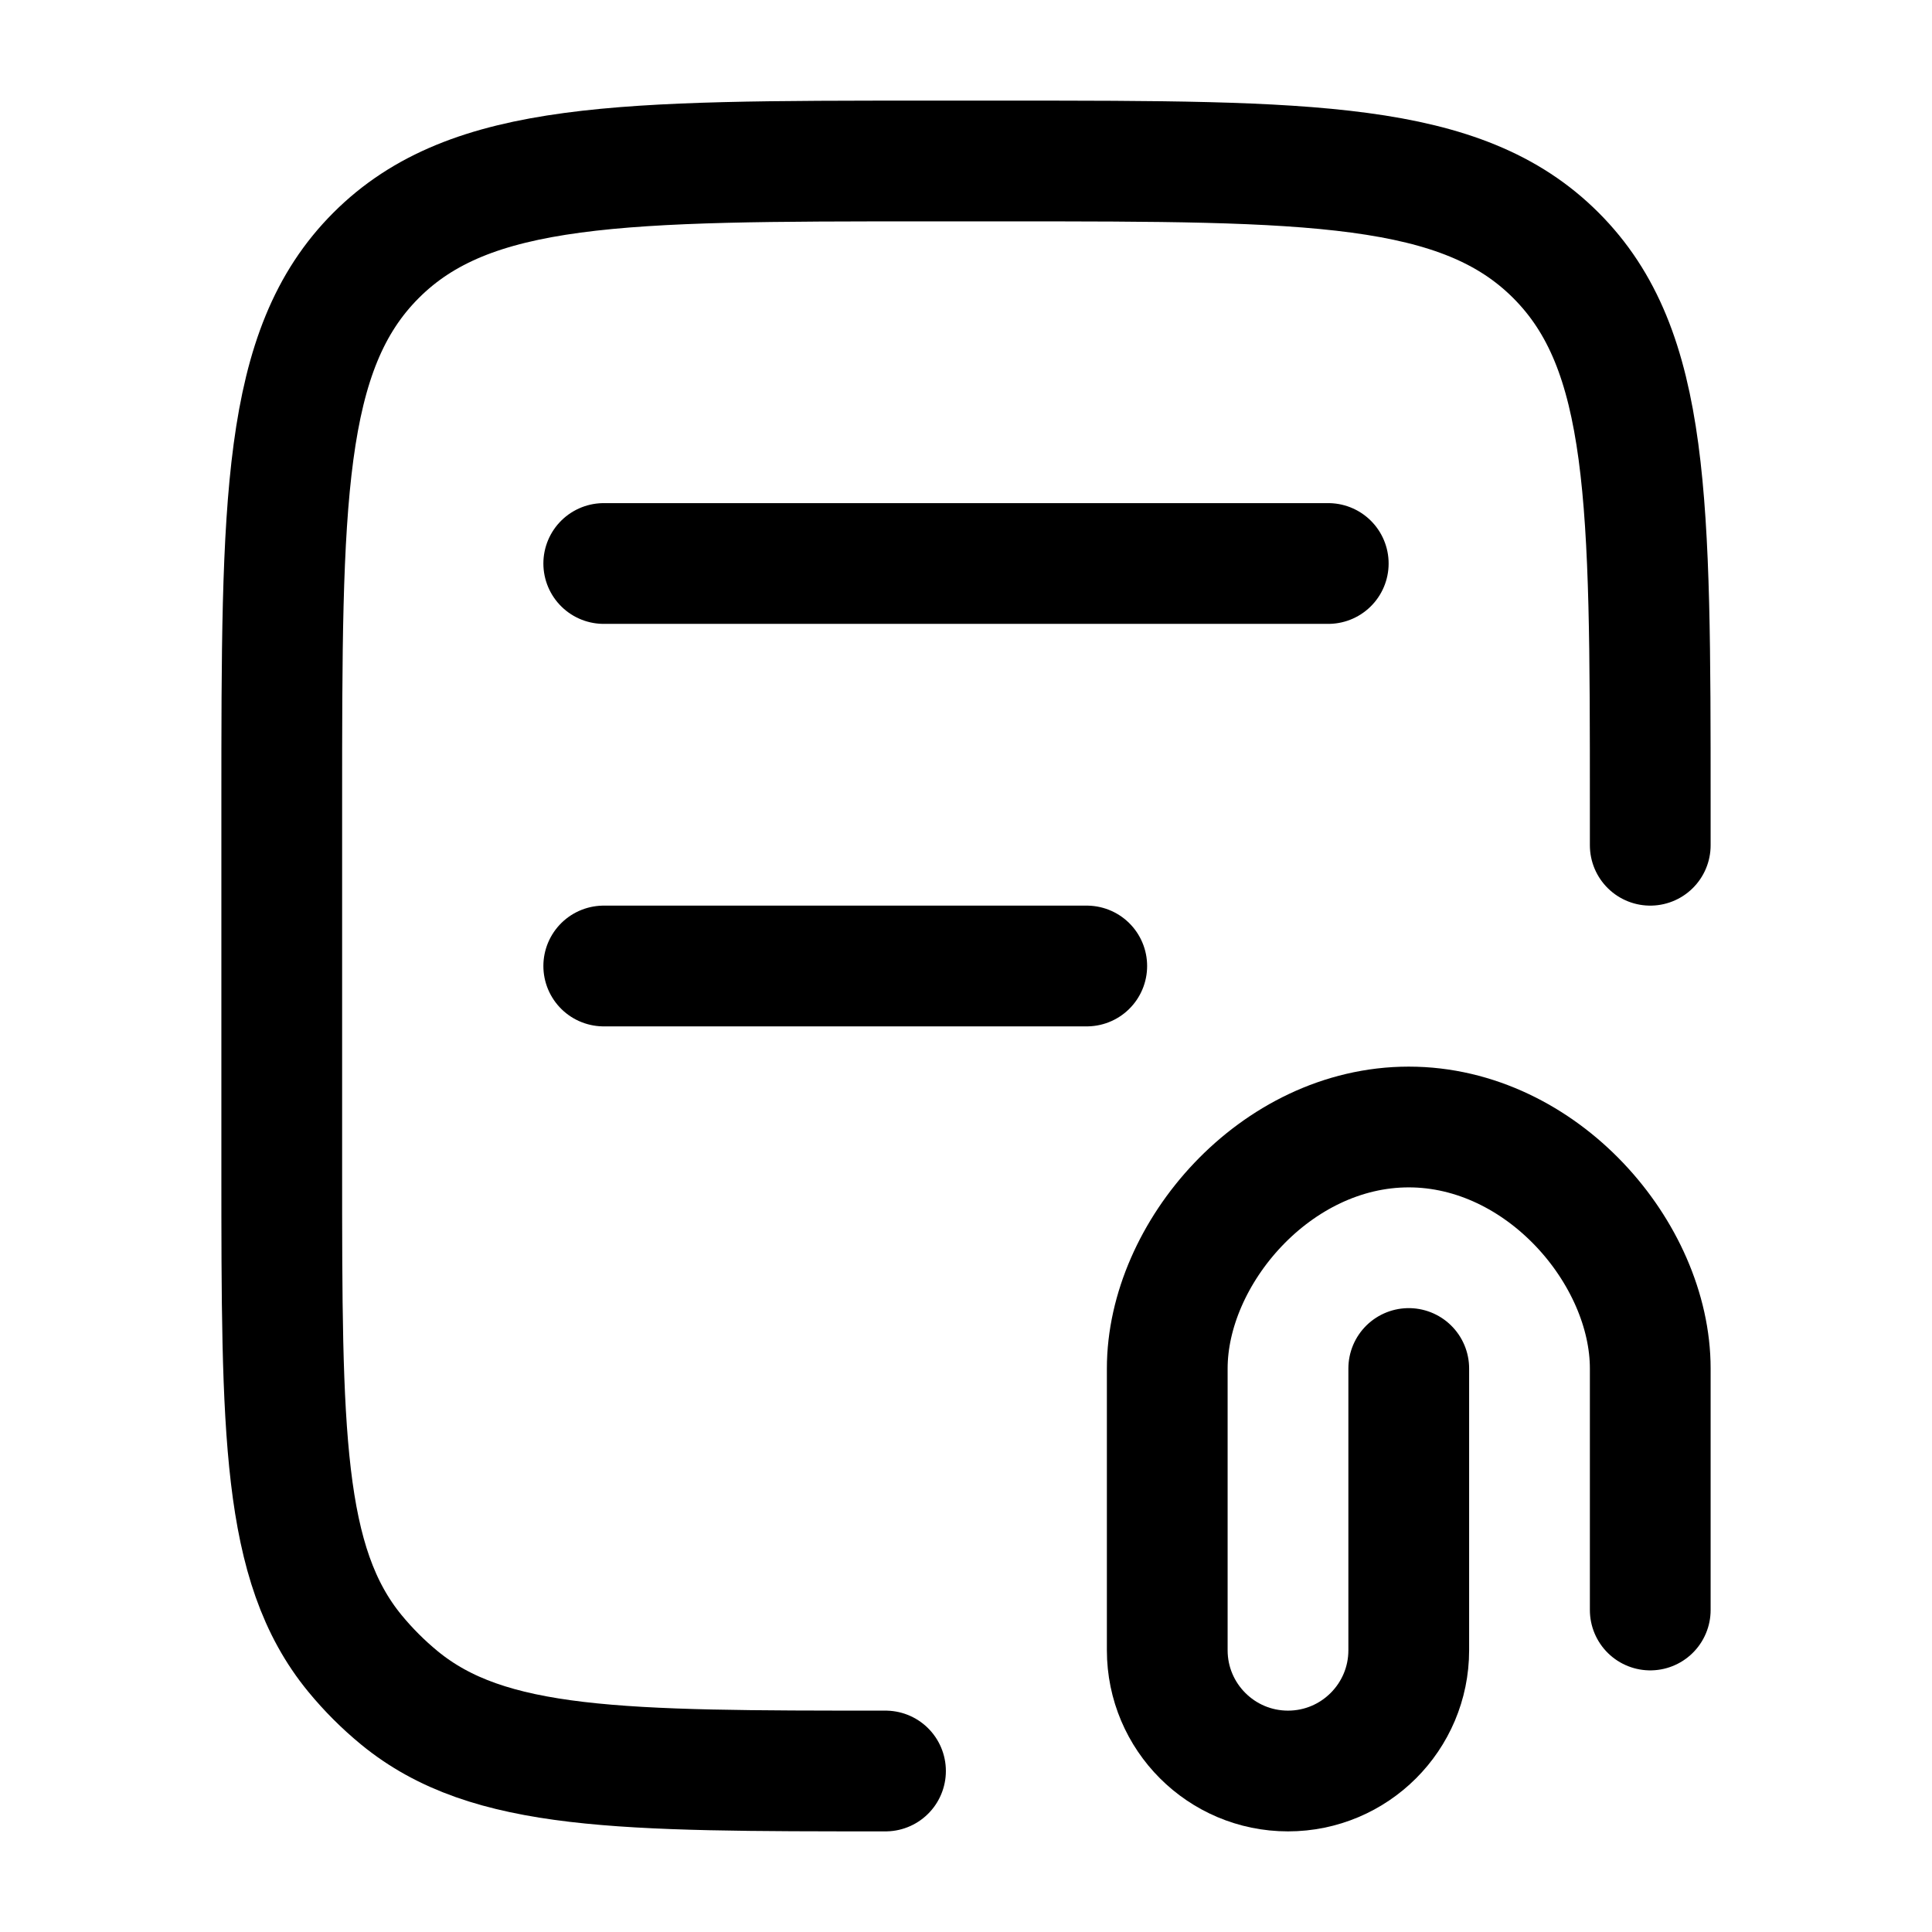
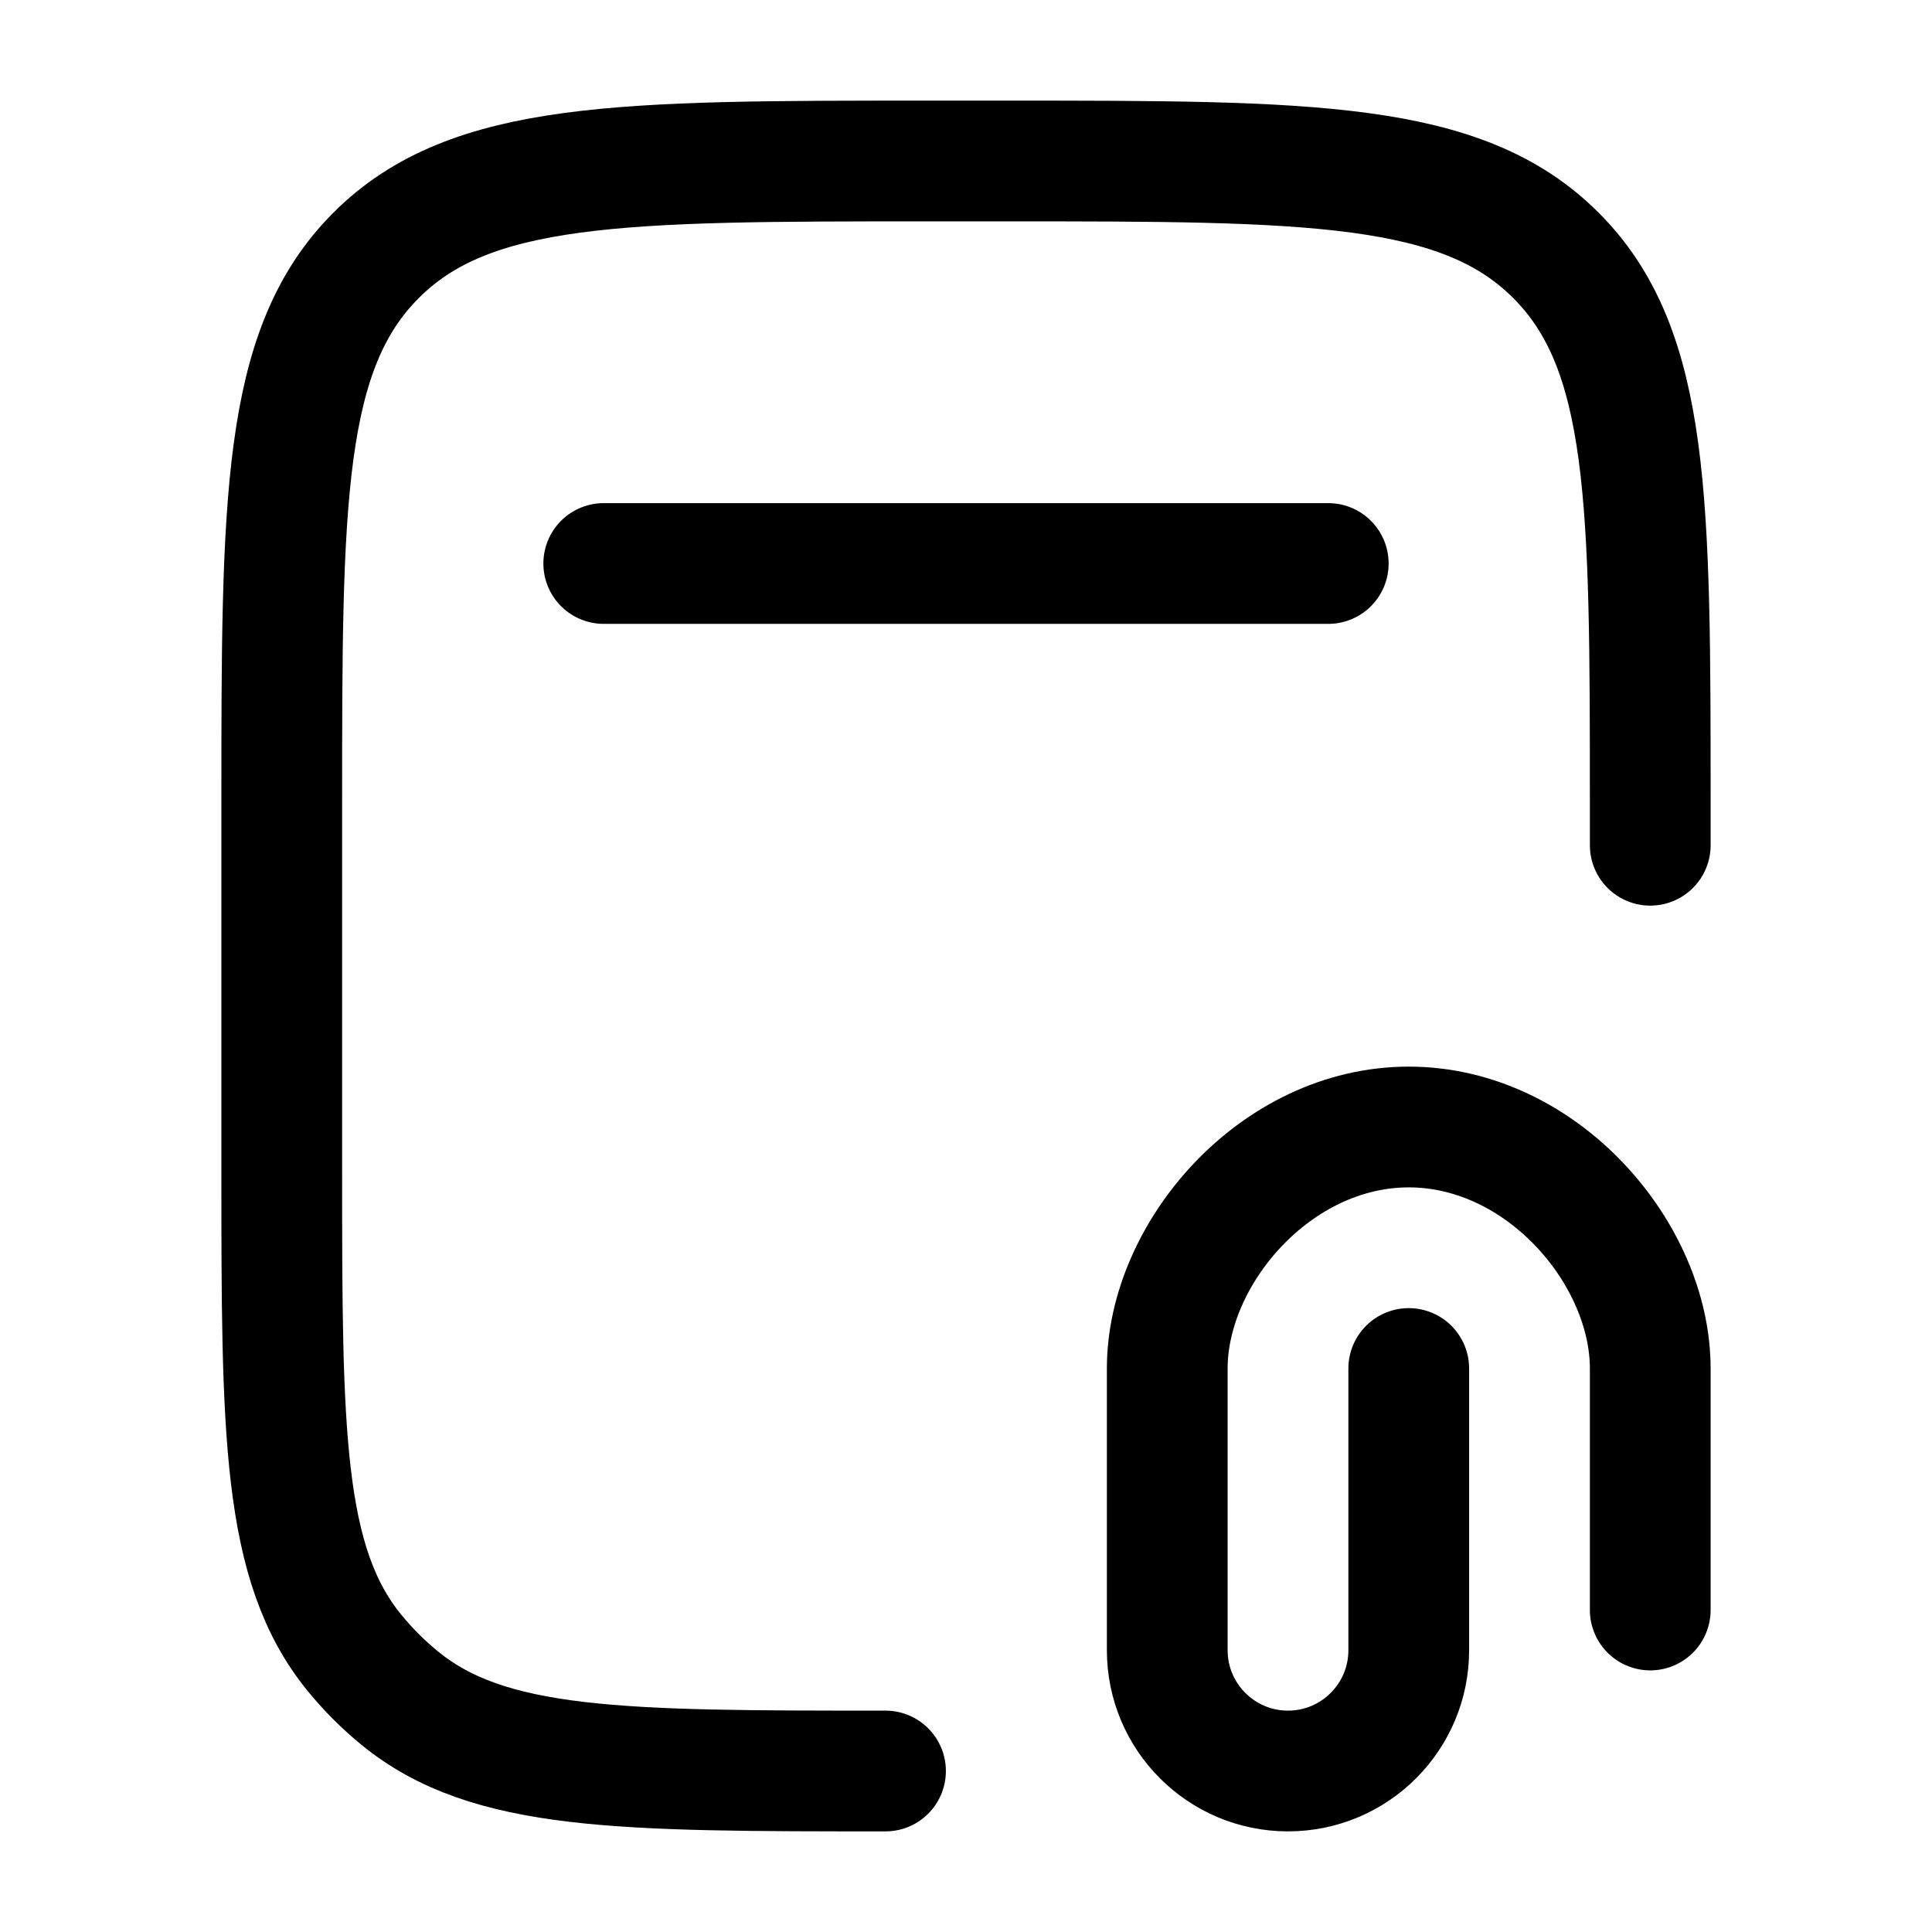
<svg xmlns="http://www.w3.org/2000/svg" viewBox="0 0 24 24" color="#000000" fill="none">
  <path d="M20.5 10.5V10C20.5 6.229 20.5 4.343 19.328 3.172C18.157 2 16.271 2 12.5 2H11.5C7.729 2 5.843 2 4.672 3.172C3.5 4.343 3.5 6.229 3.5 10L3.5 14.5C3.5 17.787 3.5 19.431 4.408 20.538C4.574 20.74 4.76 20.926 4.962 21.092C6.069 22 7.712 22 11 22" stroke="#000000" stroke-width="1.5" stroke-linecap="round" stroke-linejoin="round" />
  <path d="M7.5 7H16.5" stroke="#000000" stroke-width="1.5" stroke-linecap="round" stroke-linejoin="round" />
-   <path d="M7.5 12H13.5" stroke="#000000" stroke-width="1.5" stroke-linecap="round" stroke-linejoin="round" />
  <path d="M20.5 20L20.5 17C20.5 15.571 19.157 14 17.5 14C15.843 14 14.5 15.571 14.5 17L14.5 20.5C14.5 21.328 15.172 22 16 22C16.828 22 17.5 21.328 17.5 20.5V17" stroke="#000000" stroke-width="1.5" stroke-linecap="round" stroke-linejoin="round" />
</svg>